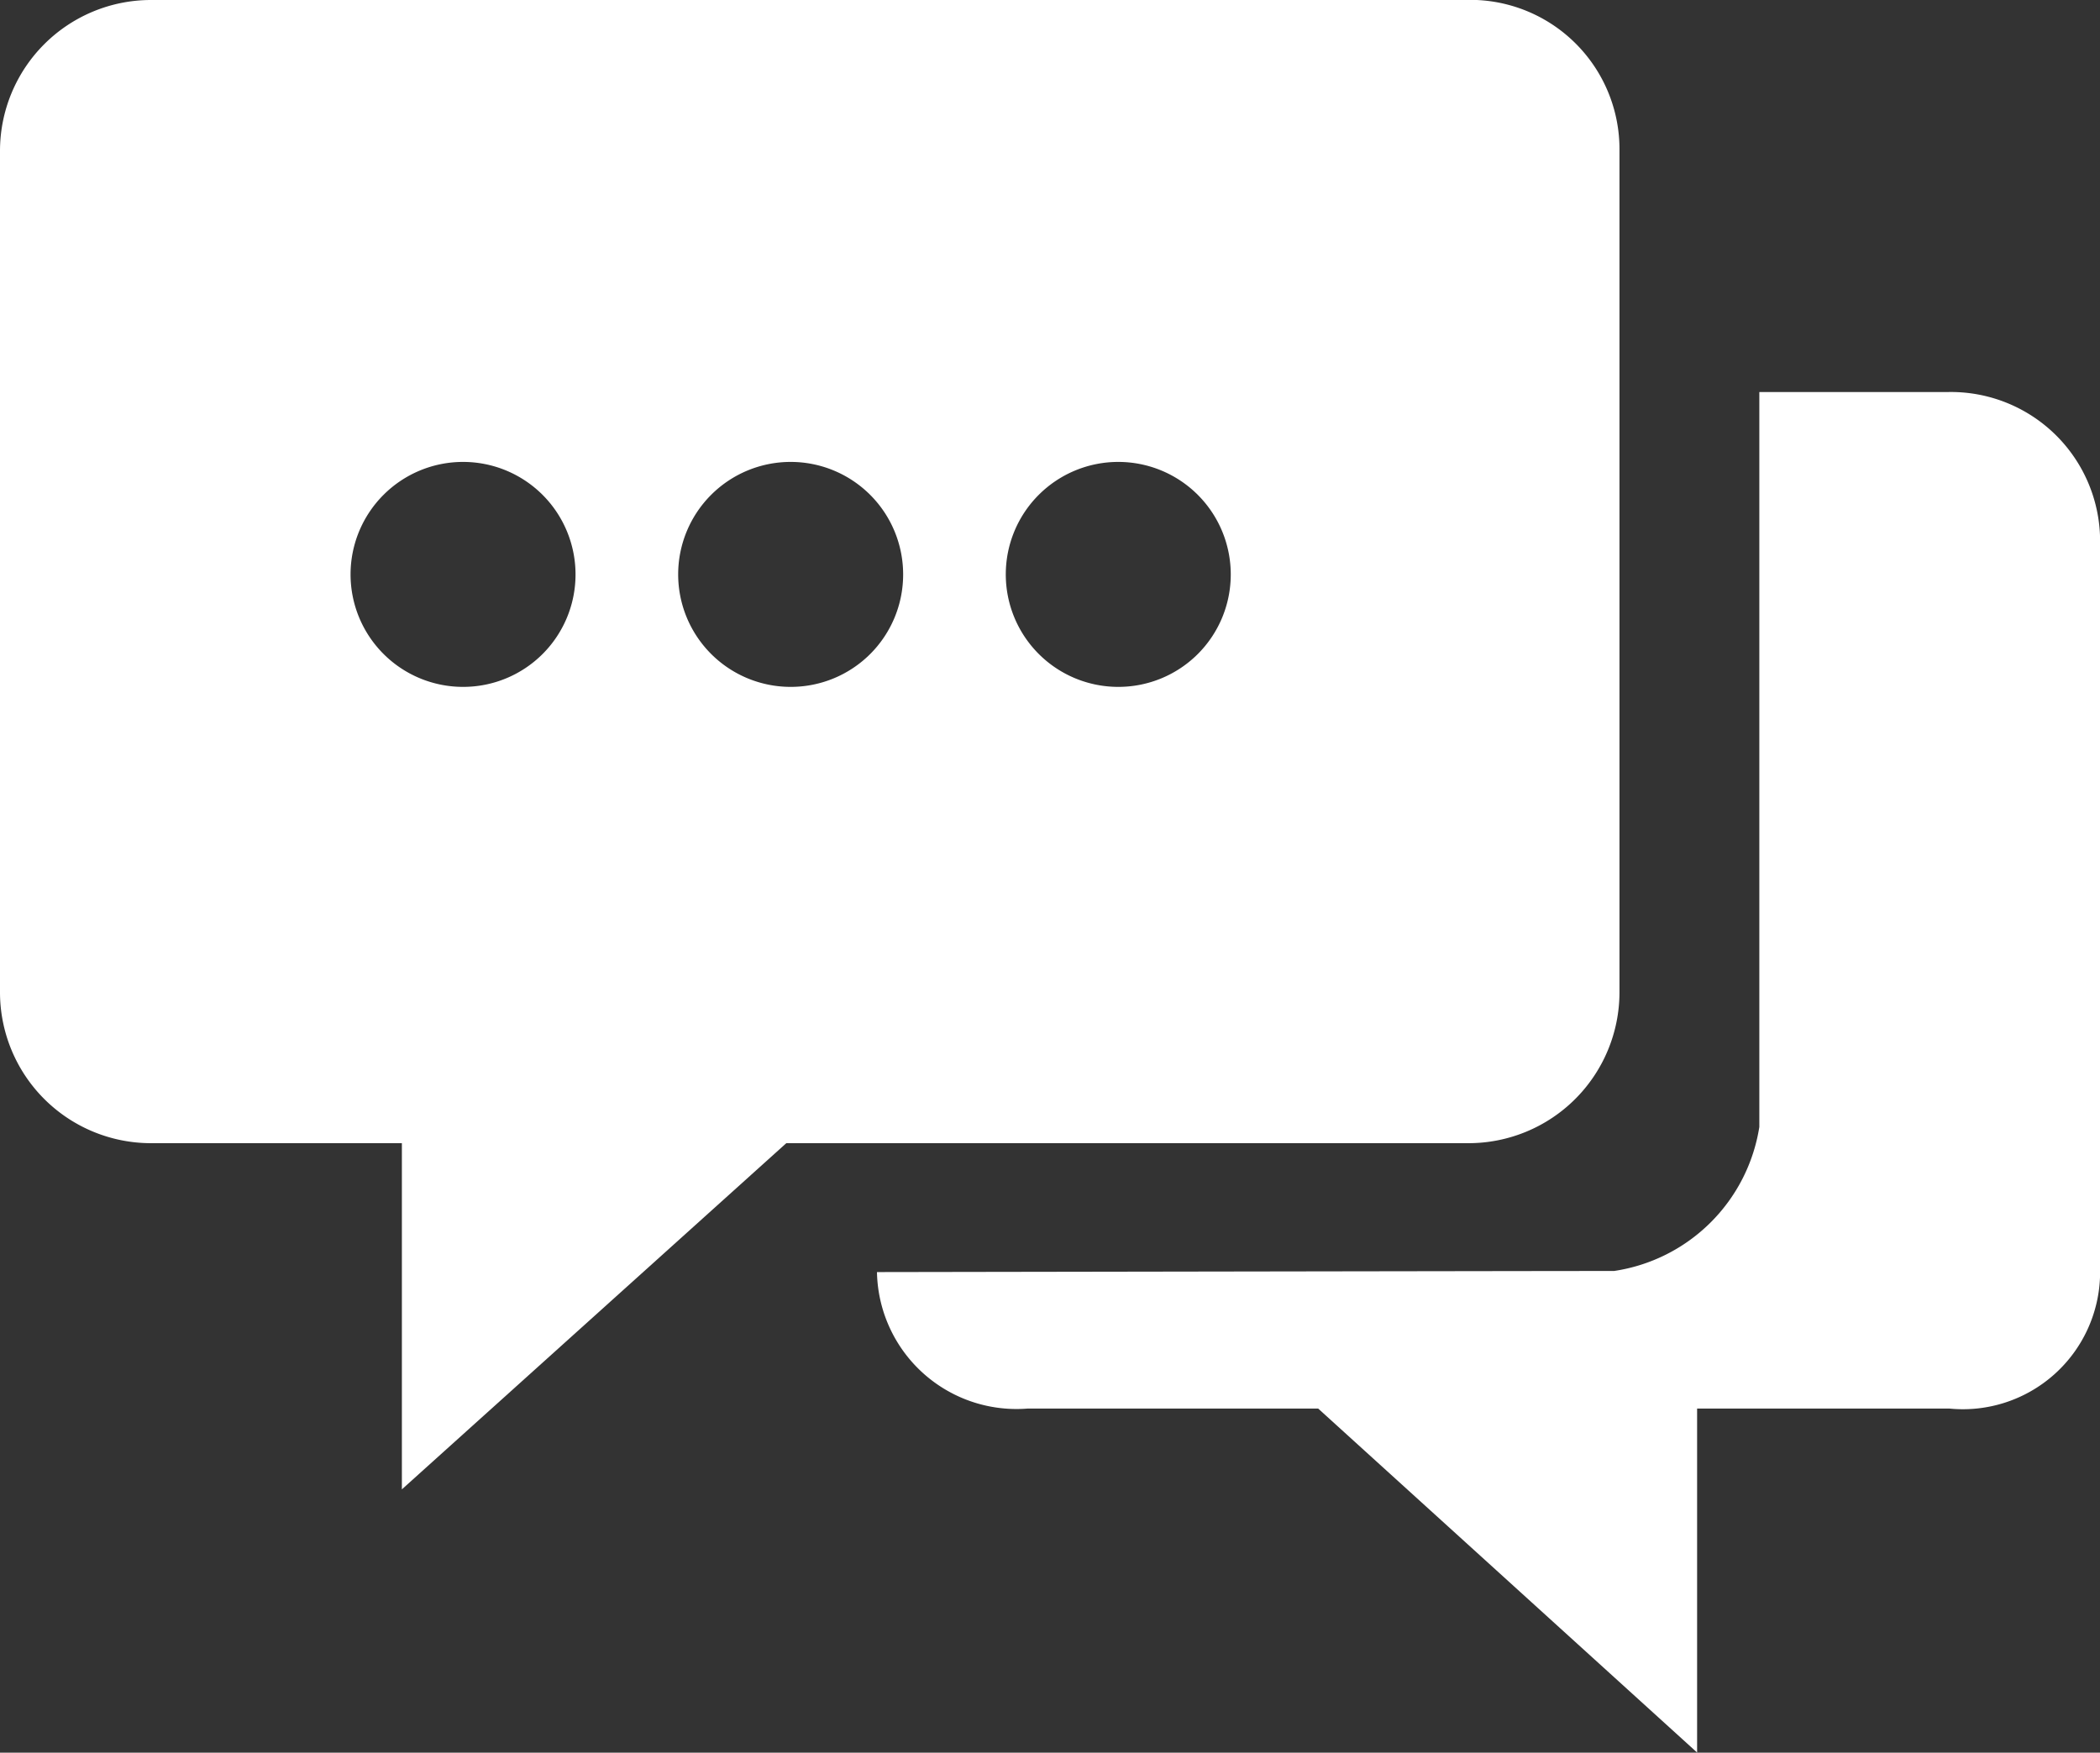
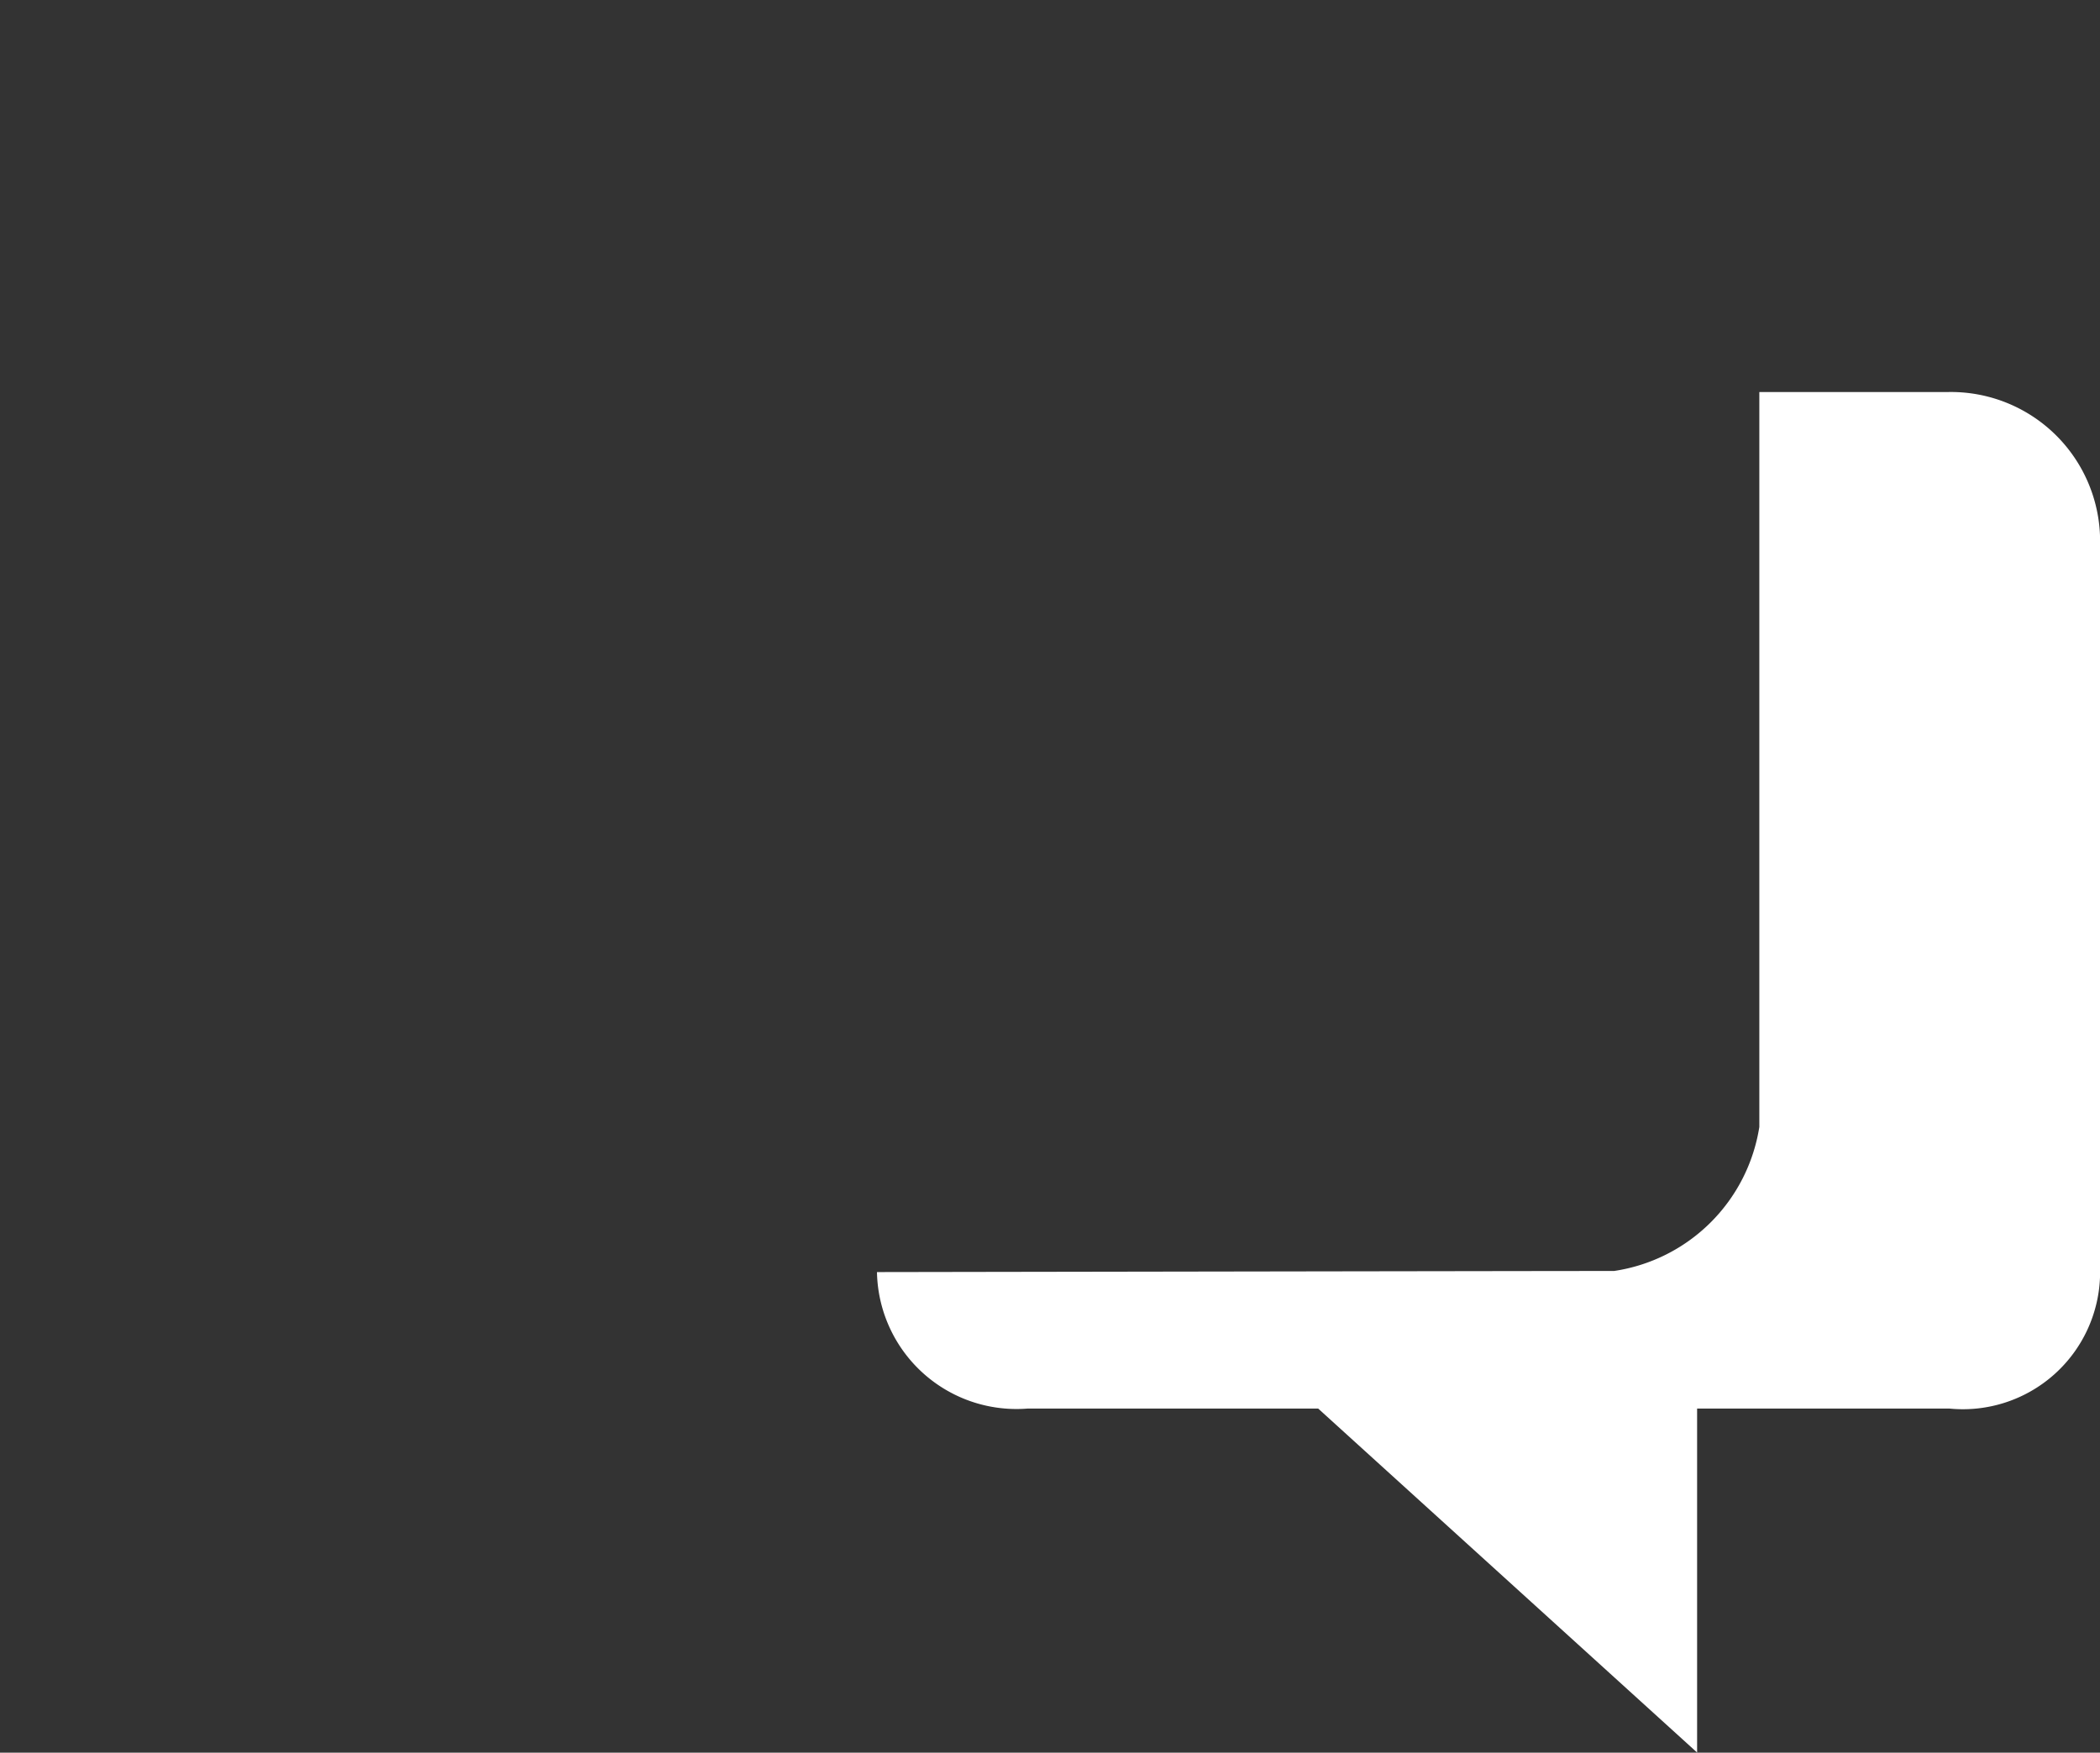
<svg xmlns="http://www.w3.org/2000/svg" id="对话_4_" data-name="对话(4)" width="43.742" height="36.509" viewBox="0 0 43.742 36.509">
  <rect x="0" y="0" width="43.742" height="36.509" fill="#333333" stroke="none" />
  <path id="路径_73046" data-name="路径 73046" d="M453.419,284.672h-3.935v15.309a3.6,3.6,0,0,1-3.025,3c-1.319,0-15.354.023-15.354.023a2.906,2.906,0,0,0,3.139,2.843h6.051l7.893,7.165v-7.165h5.255a2.858,2.858,0,0,0,3.139-2.8V287.743A3.107,3.107,0,0,0,453.419,284.672Z" transform="translate(-412.838 -276.506)" fill="#fff" />
-   <path id="路径_73047" data-name="路径 73047" d="M50.585,100.864H23.107A3.145,3.145,0,0,0,19.968,104v17.538a3.145,3.145,0,0,0,3.139,3.139h5.232v7.211l8.007-7.211H50.562a3.145,3.145,0,0,0,3.139-3.139V104a3.111,3.111,0,0,0-3.116-3.139ZM29.613,115.172a2.343,2.343,0,1,1,2.343-2.343A2.34,2.34,0,0,1,29.613,115.172Zm6.824,0a2.343,2.343,0,1,1,2.343-2.343A2.34,2.34,0,0,1,36.437,115.172Zm6.824,0a2.343,2.343,0,1,1,2.343-2.343A2.34,2.34,0,0,1,43.261,115.172Z" transform="translate(-19.968 -100.864)" fill="#fff" />
</svg>